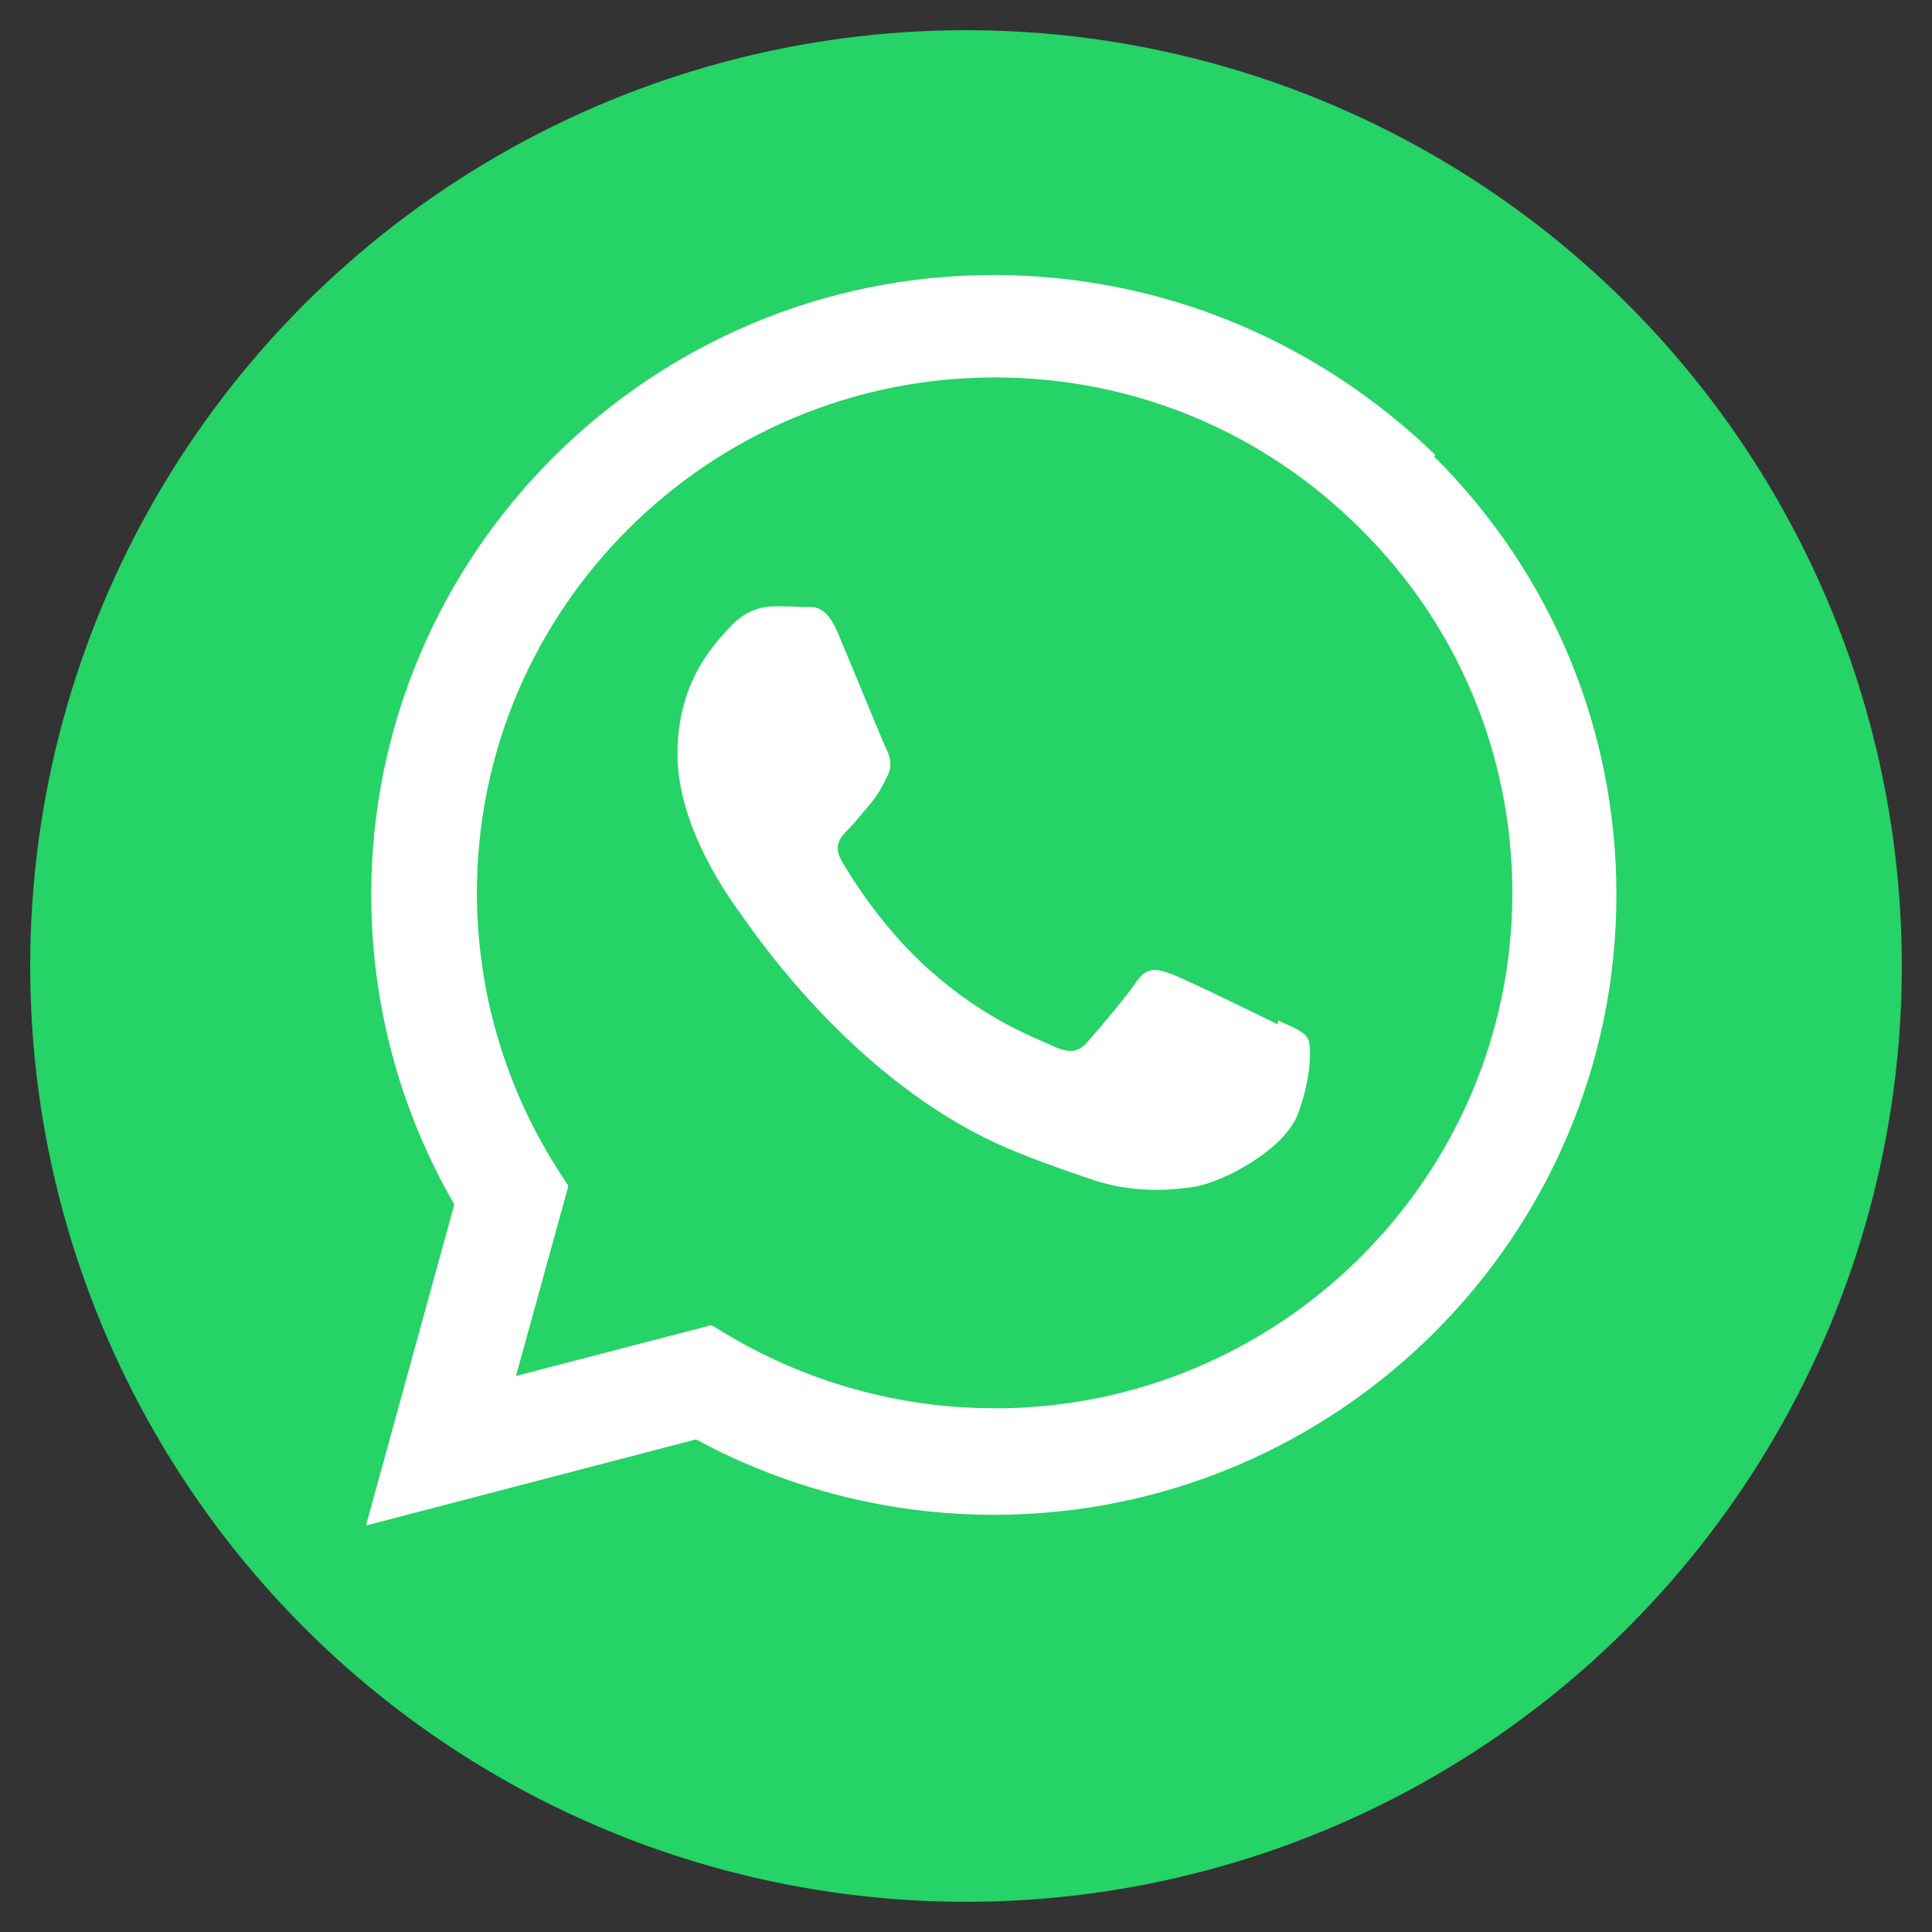
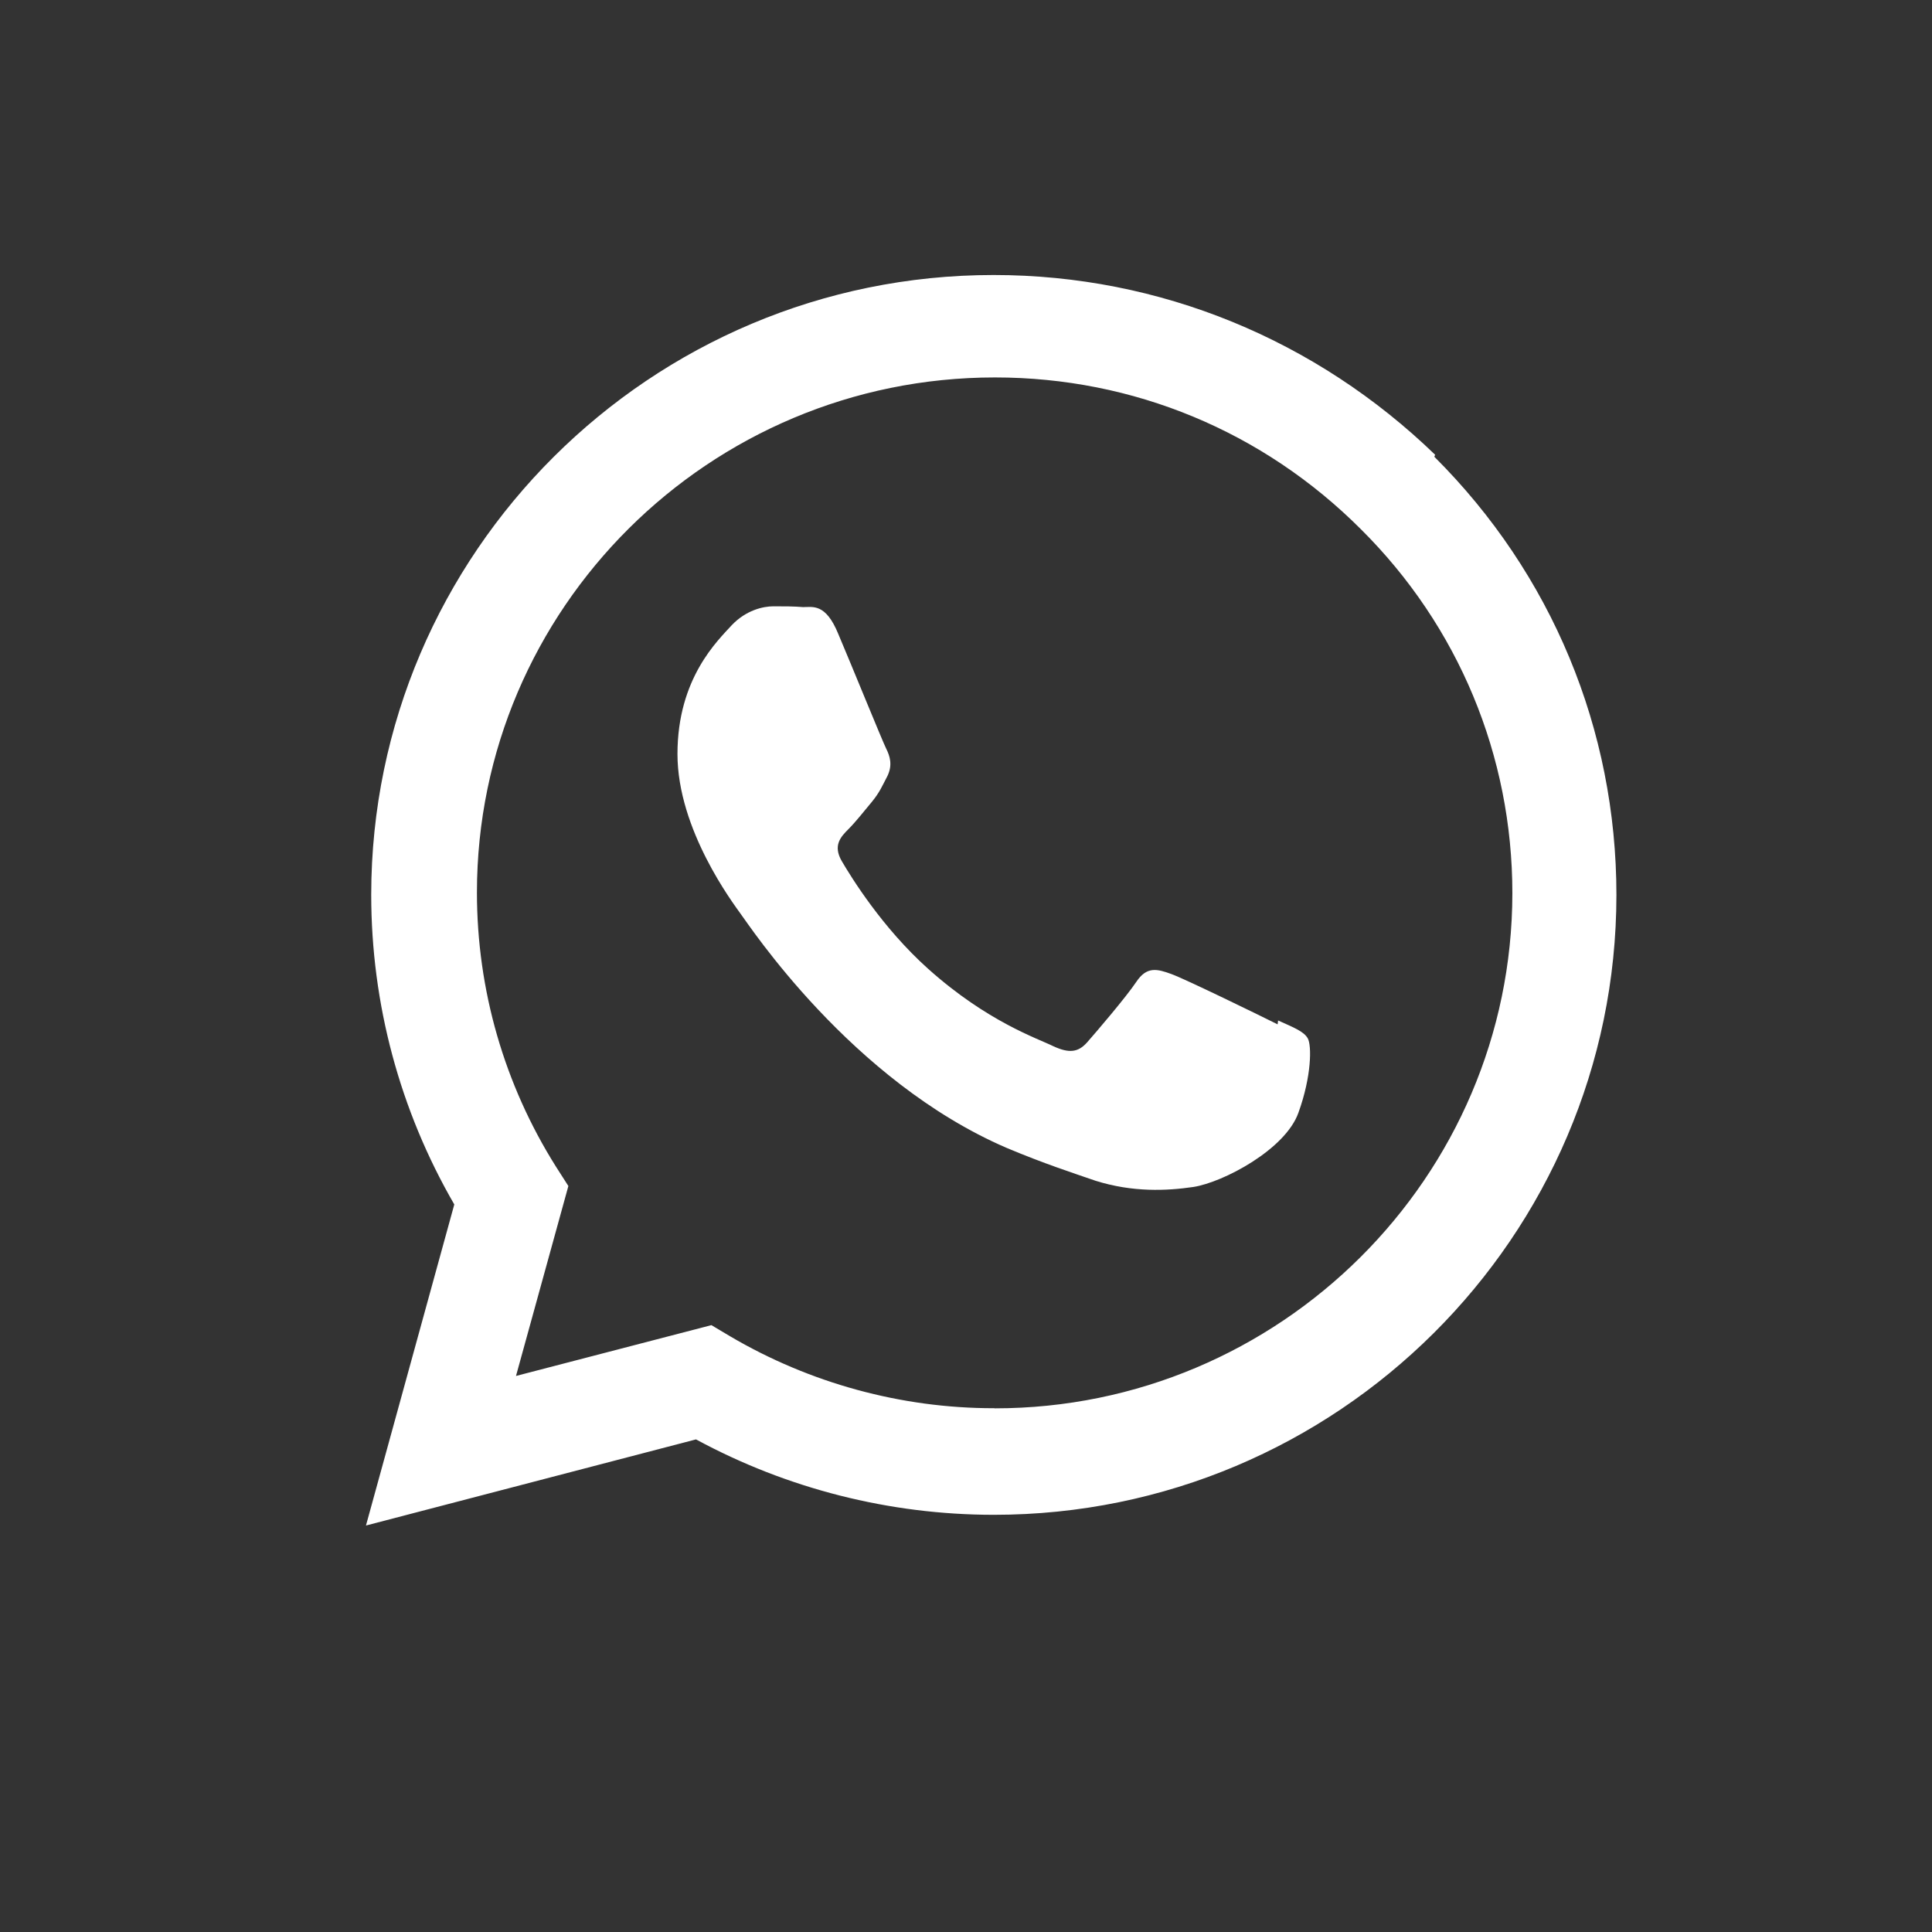
<svg xmlns="http://www.w3.org/2000/svg" viewBox="0 0 64 64" width="32" height="32">
  <rect x="0" y="0" width="64" height="64" fill="#333333" stroke="none" />
-   <circle cx="32" cy="32" r="31" fill="#25D366" />
  <path d="m42.323,33.933c-0.518,-0.259 -3.047,-1.496 -3.521,-1.667c-0.471,-0.173 -0.816,-0.259 -1.16,0.259c-0.342,0.51 -1.331,1.665 -1.631,2.006c-0.3,0.337 -0.601,0.362 -1.113,0.129c-0.518,-0.259 -2.18,-0.803 -4.148,-2.563c-1.533,-1.372 -2.563,-3.055 -2.866,-3.573c-0.3,-0.518 -0.034,-0.803 0.225,-1.061c0.233,-0.233 0.518,-0.595 0.777,-0.906c0.254,-0.311 0.337,-0.518 0.513,-0.854c0.171,-0.362 0.085,-0.647 -0.044,-0.906c-0.129,-0.259 -1.16,-2.796 -1.59,-3.806c-0.414,-1.01 -0.841,-0.88 -1.16,-0.88c-0.298,-0.026 -0.642,-0.026 -0.984,-0.026c-0.347,0 -0.906,0.129 -1.377,0.621c-0.471,0.518 -1.802,1.761 -1.802,4.272c0,2.511 1.846,4.945 2.102,5.307c0.259,0.337 3.635,5.515 8.803,7.741c1.232,0.518 2.19,0.828 2.941,1.087c1.232,0.388 2.356,0.337 3.244,0.207c0.992,-0.155 3.05,-1.243 3.48,-2.46c0.44,-1.217 0.44,-2.227 0.311,-2.46c-0.129,-0.233 -0.466,-0.362 -0.984,-0.595m-9.401,12.844l-0.026,0c-3.055,0 -6.084,-0.828 -8.725,-2.382l-0.621,-0.37l-6.473,1.683l1.735,-6.291l-0.414,-0.647c-1.709,-2.718 -2.615,-5.851 -2.615,-9.077c0,-9.398 7.689,-17.062 17.16,-17.062c4.583,0 8.88,1.786 12.117,5.023c3.236,3.21 5.023,7.508 5.023,12.065c-0.008,9.398 -7.697,17.062 -17.147,17.062m14.589,-31.588c-3.935,-3.806 -9.113,-5.955 -14.628,-5.955c-11.361,0 -20.608,9.207 -20.616,20.526c0,3.617 0.948,7.146 2.752,10.263l-2.926,10.636l10.933,-2.853c3.014,1.631 6.405,2.496 9.856,2.498l0.01,0c11.366,0 20.619,-9.209 20.624,-20.531c0,-5.481 -2.141,-10.641 -6.032,-14.519" fill="white" />
</svg>